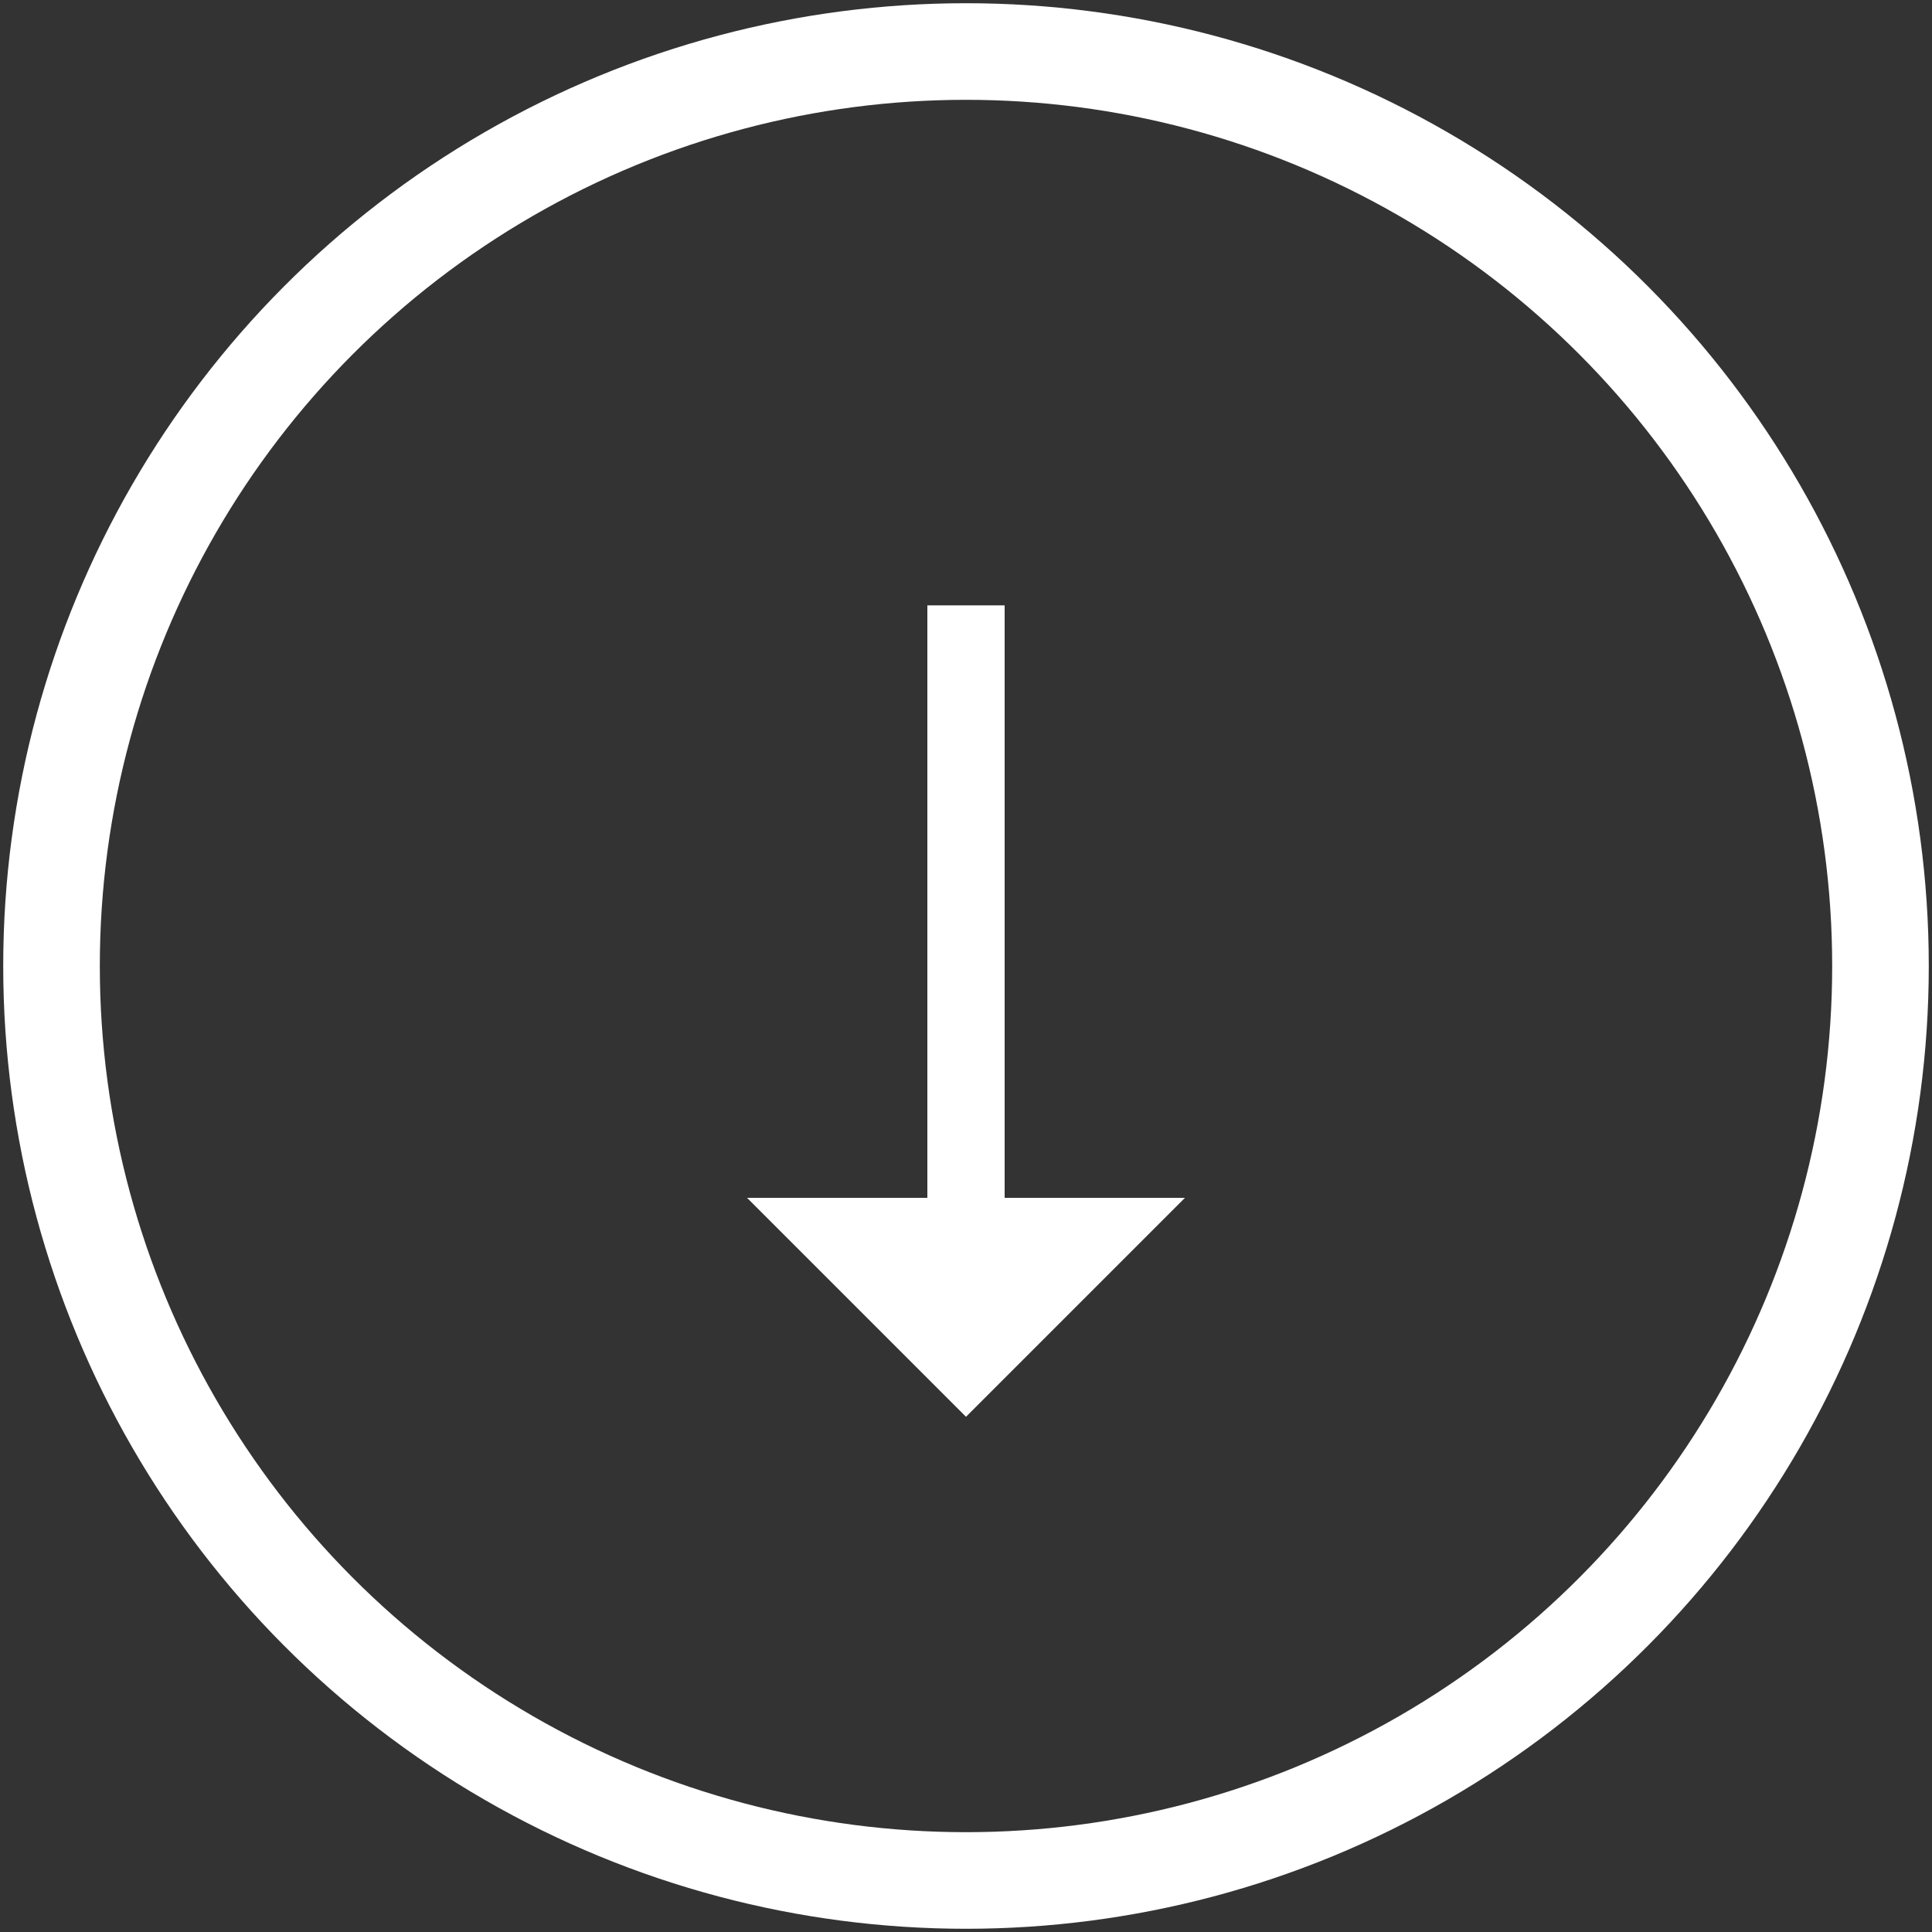
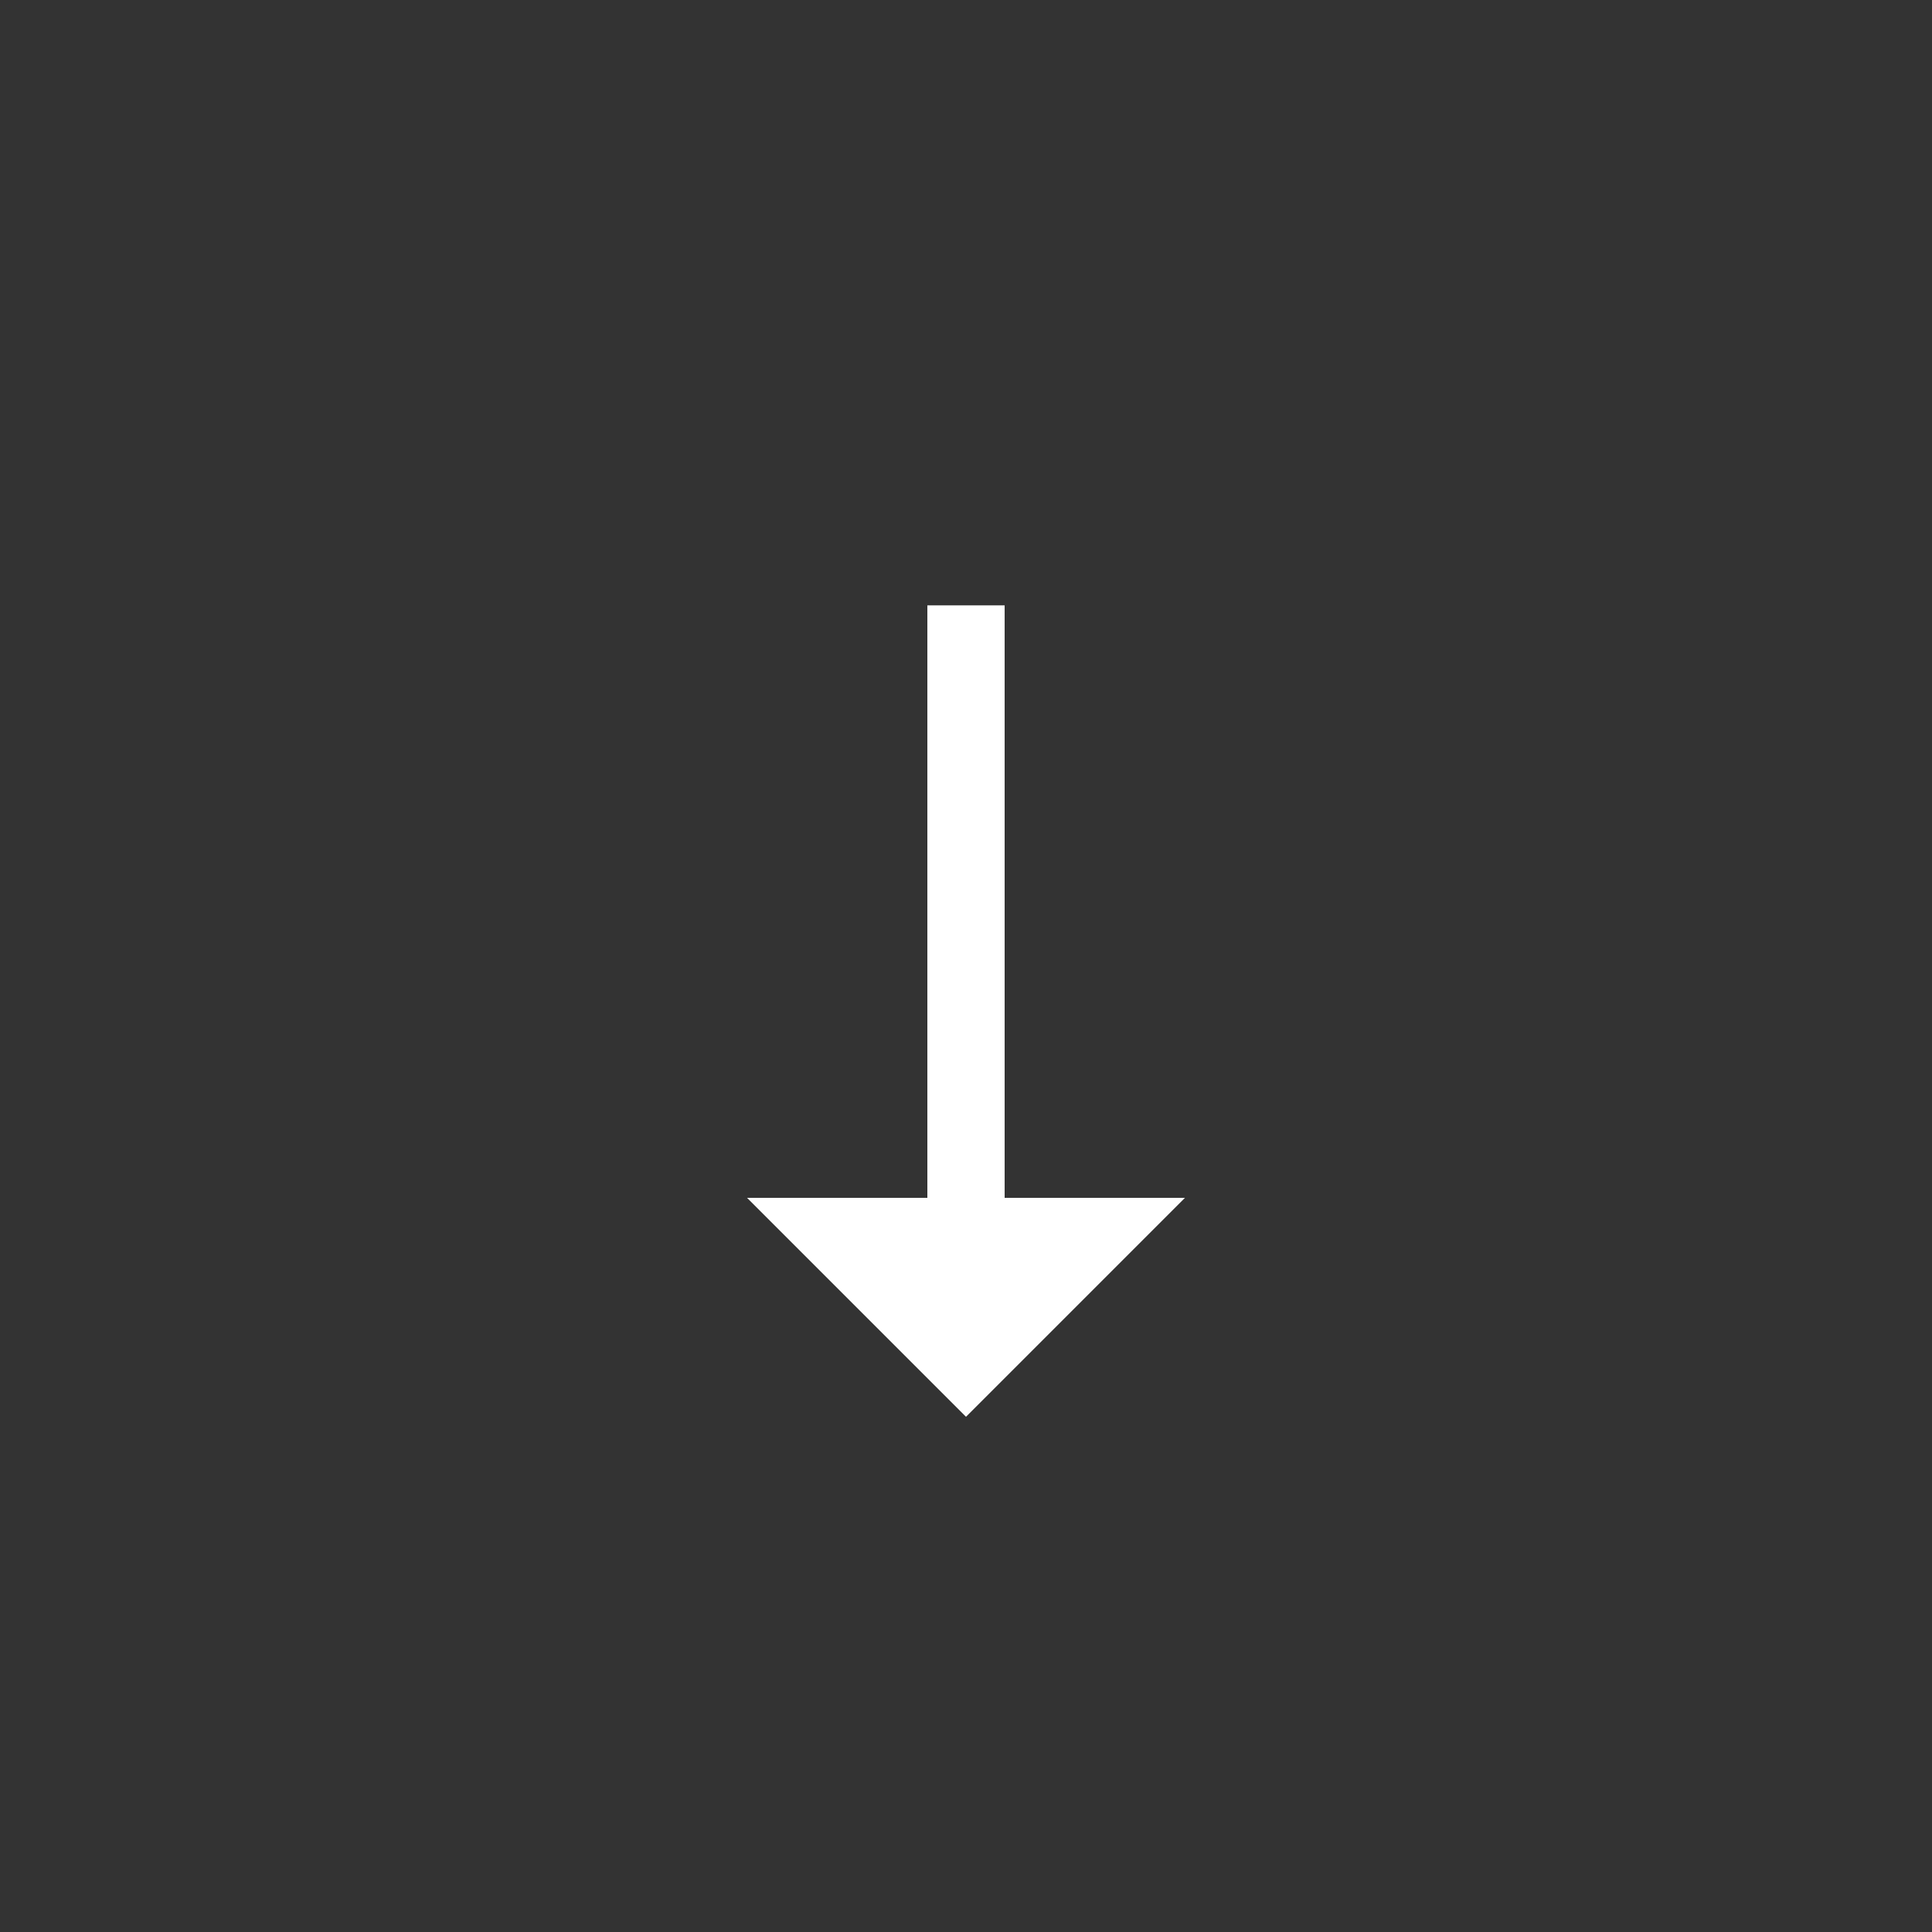
<svg xmlns="http://www.w3.org/2000/svg" id="Layer_1" width="30" height="30" viewBox="0 0 30 30">
  <rect x="0" y="0" width="30" height="30" fill="#333333" stroke="none" />
  <style>.st0{enable-background:new}.st1{fill:#fff}.st2,.st3{fill:none}.st3{stroke:#fff;stroke-width:1.5}</style>
  <path class="st0 st1" d="M11.6 18.6h2.8V9.4h1.2v9.2h2.8L15 22l-3.4-3.4z" />
  <circle class="st2" cx="15" cy="15" r="15" />
-   <circle class="st3" cx="15" cy="15" r="14.2" />
</svg>